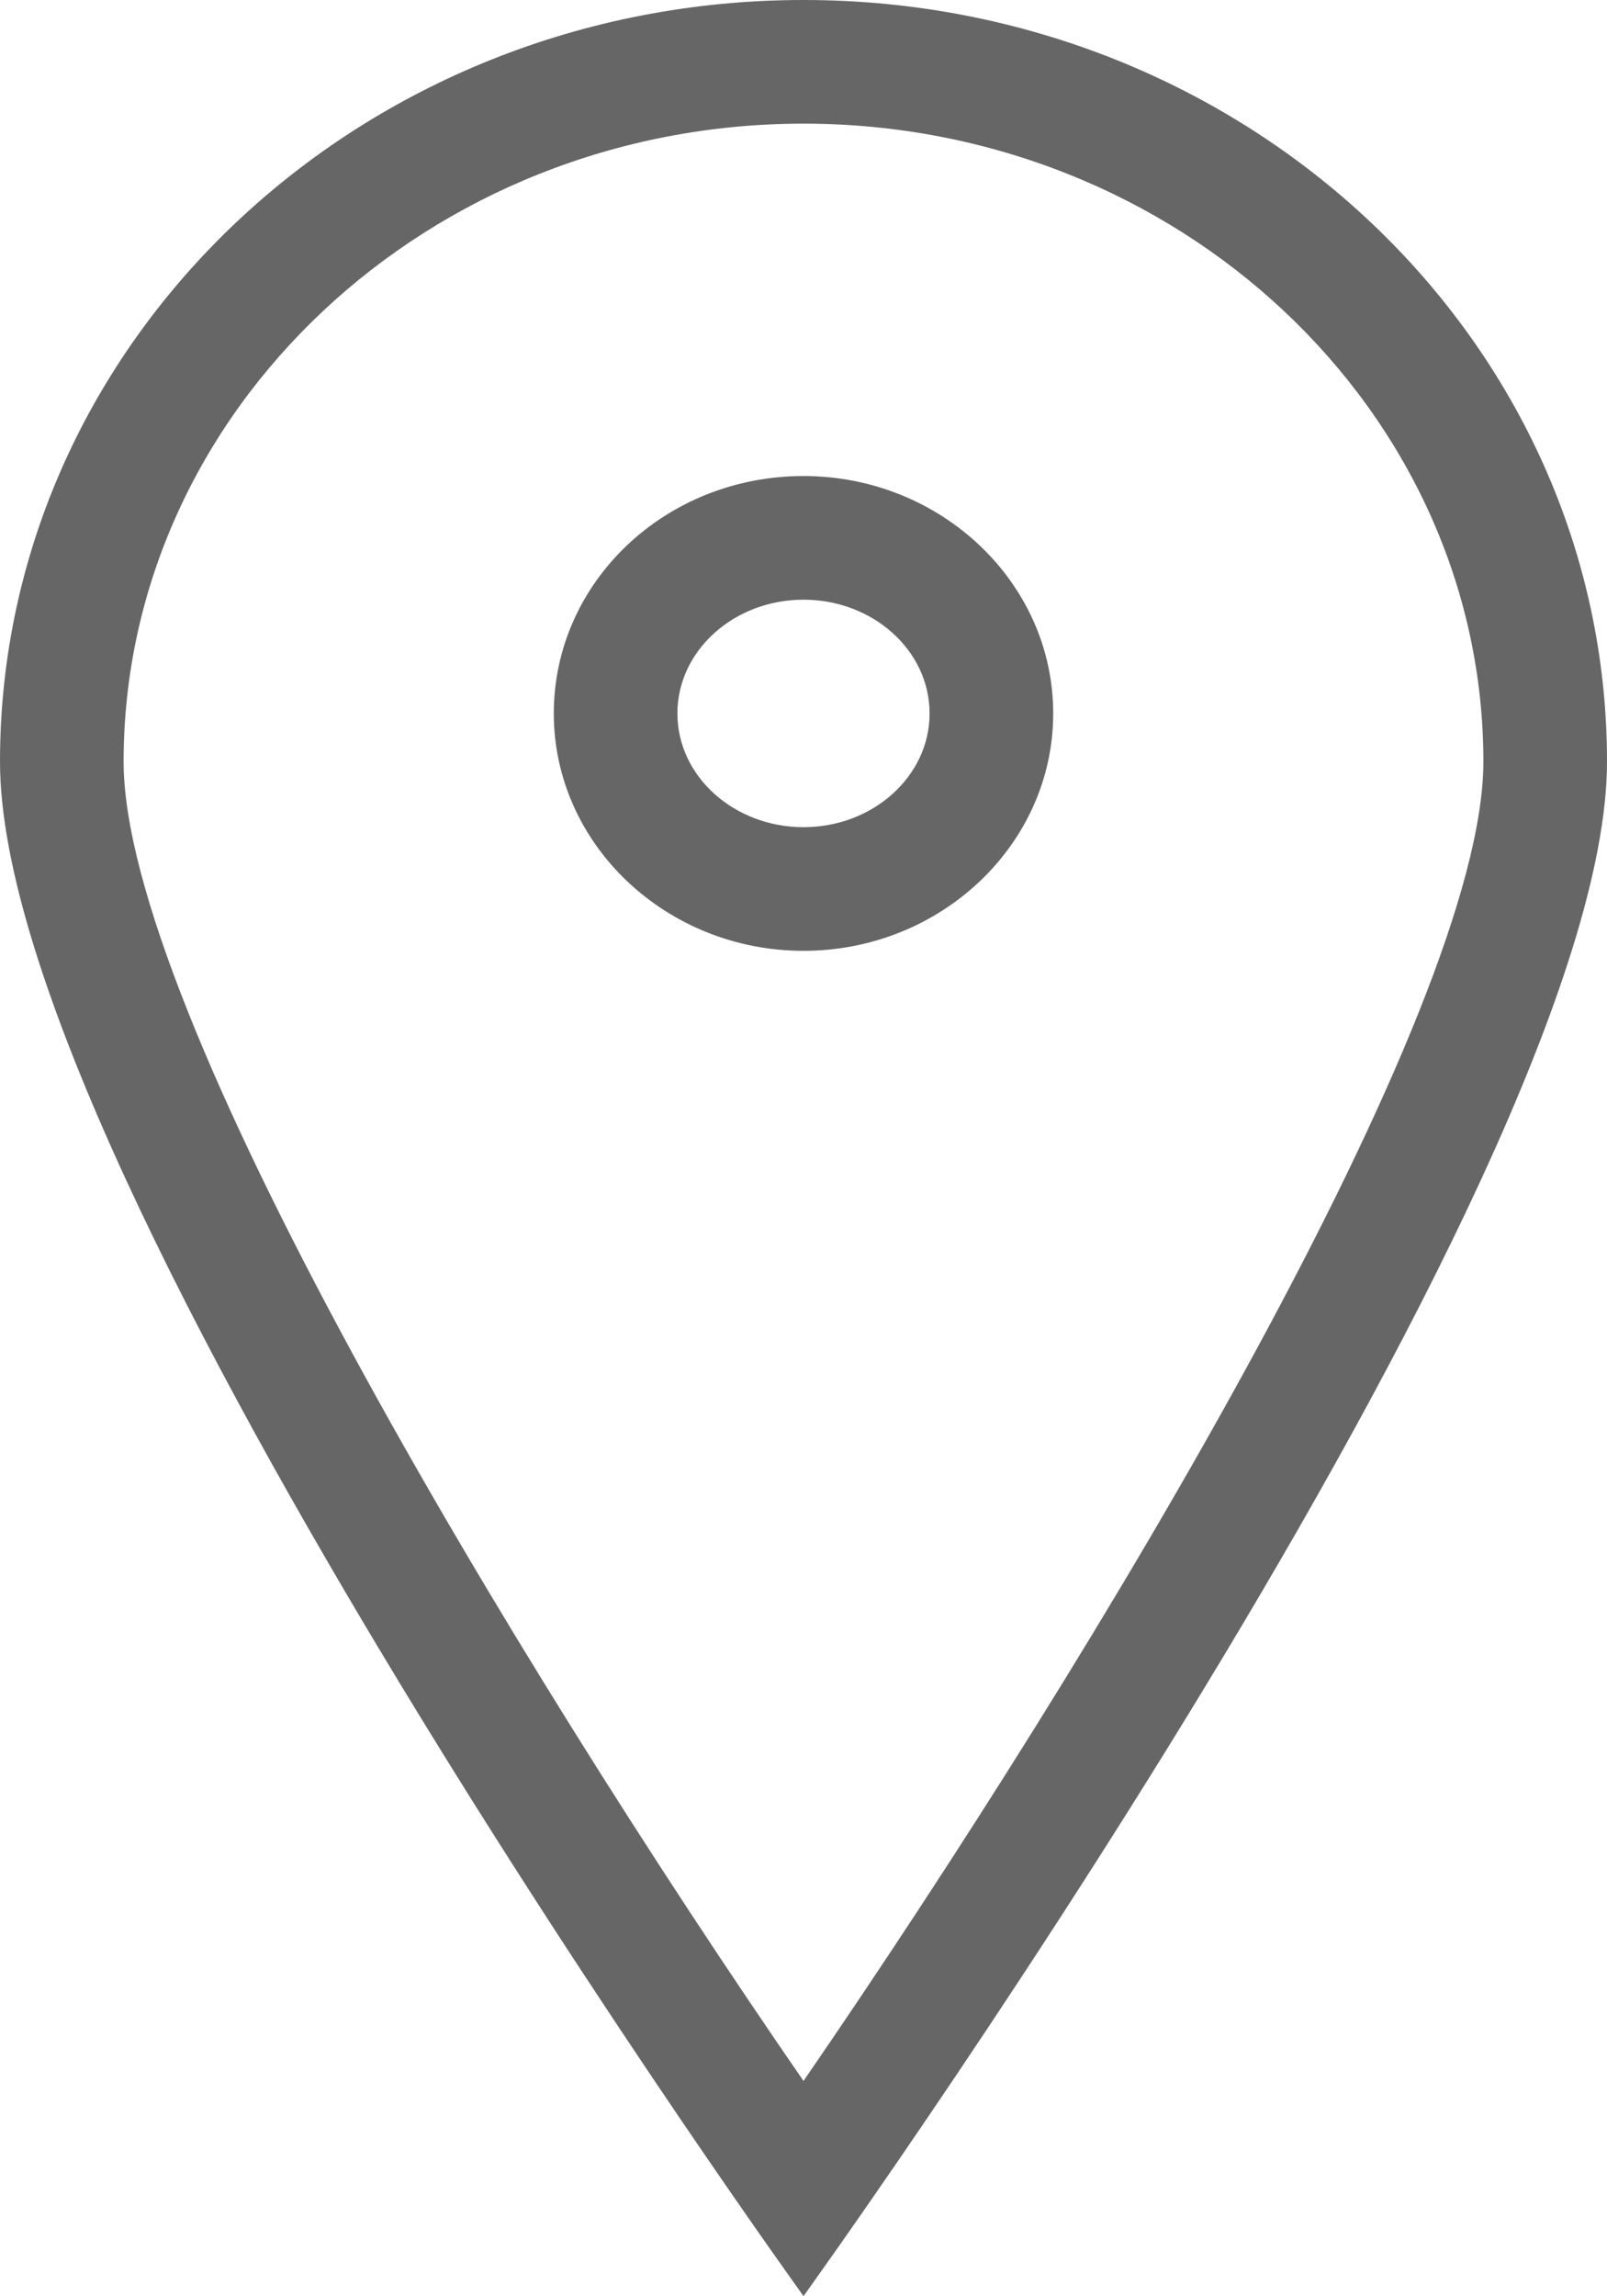
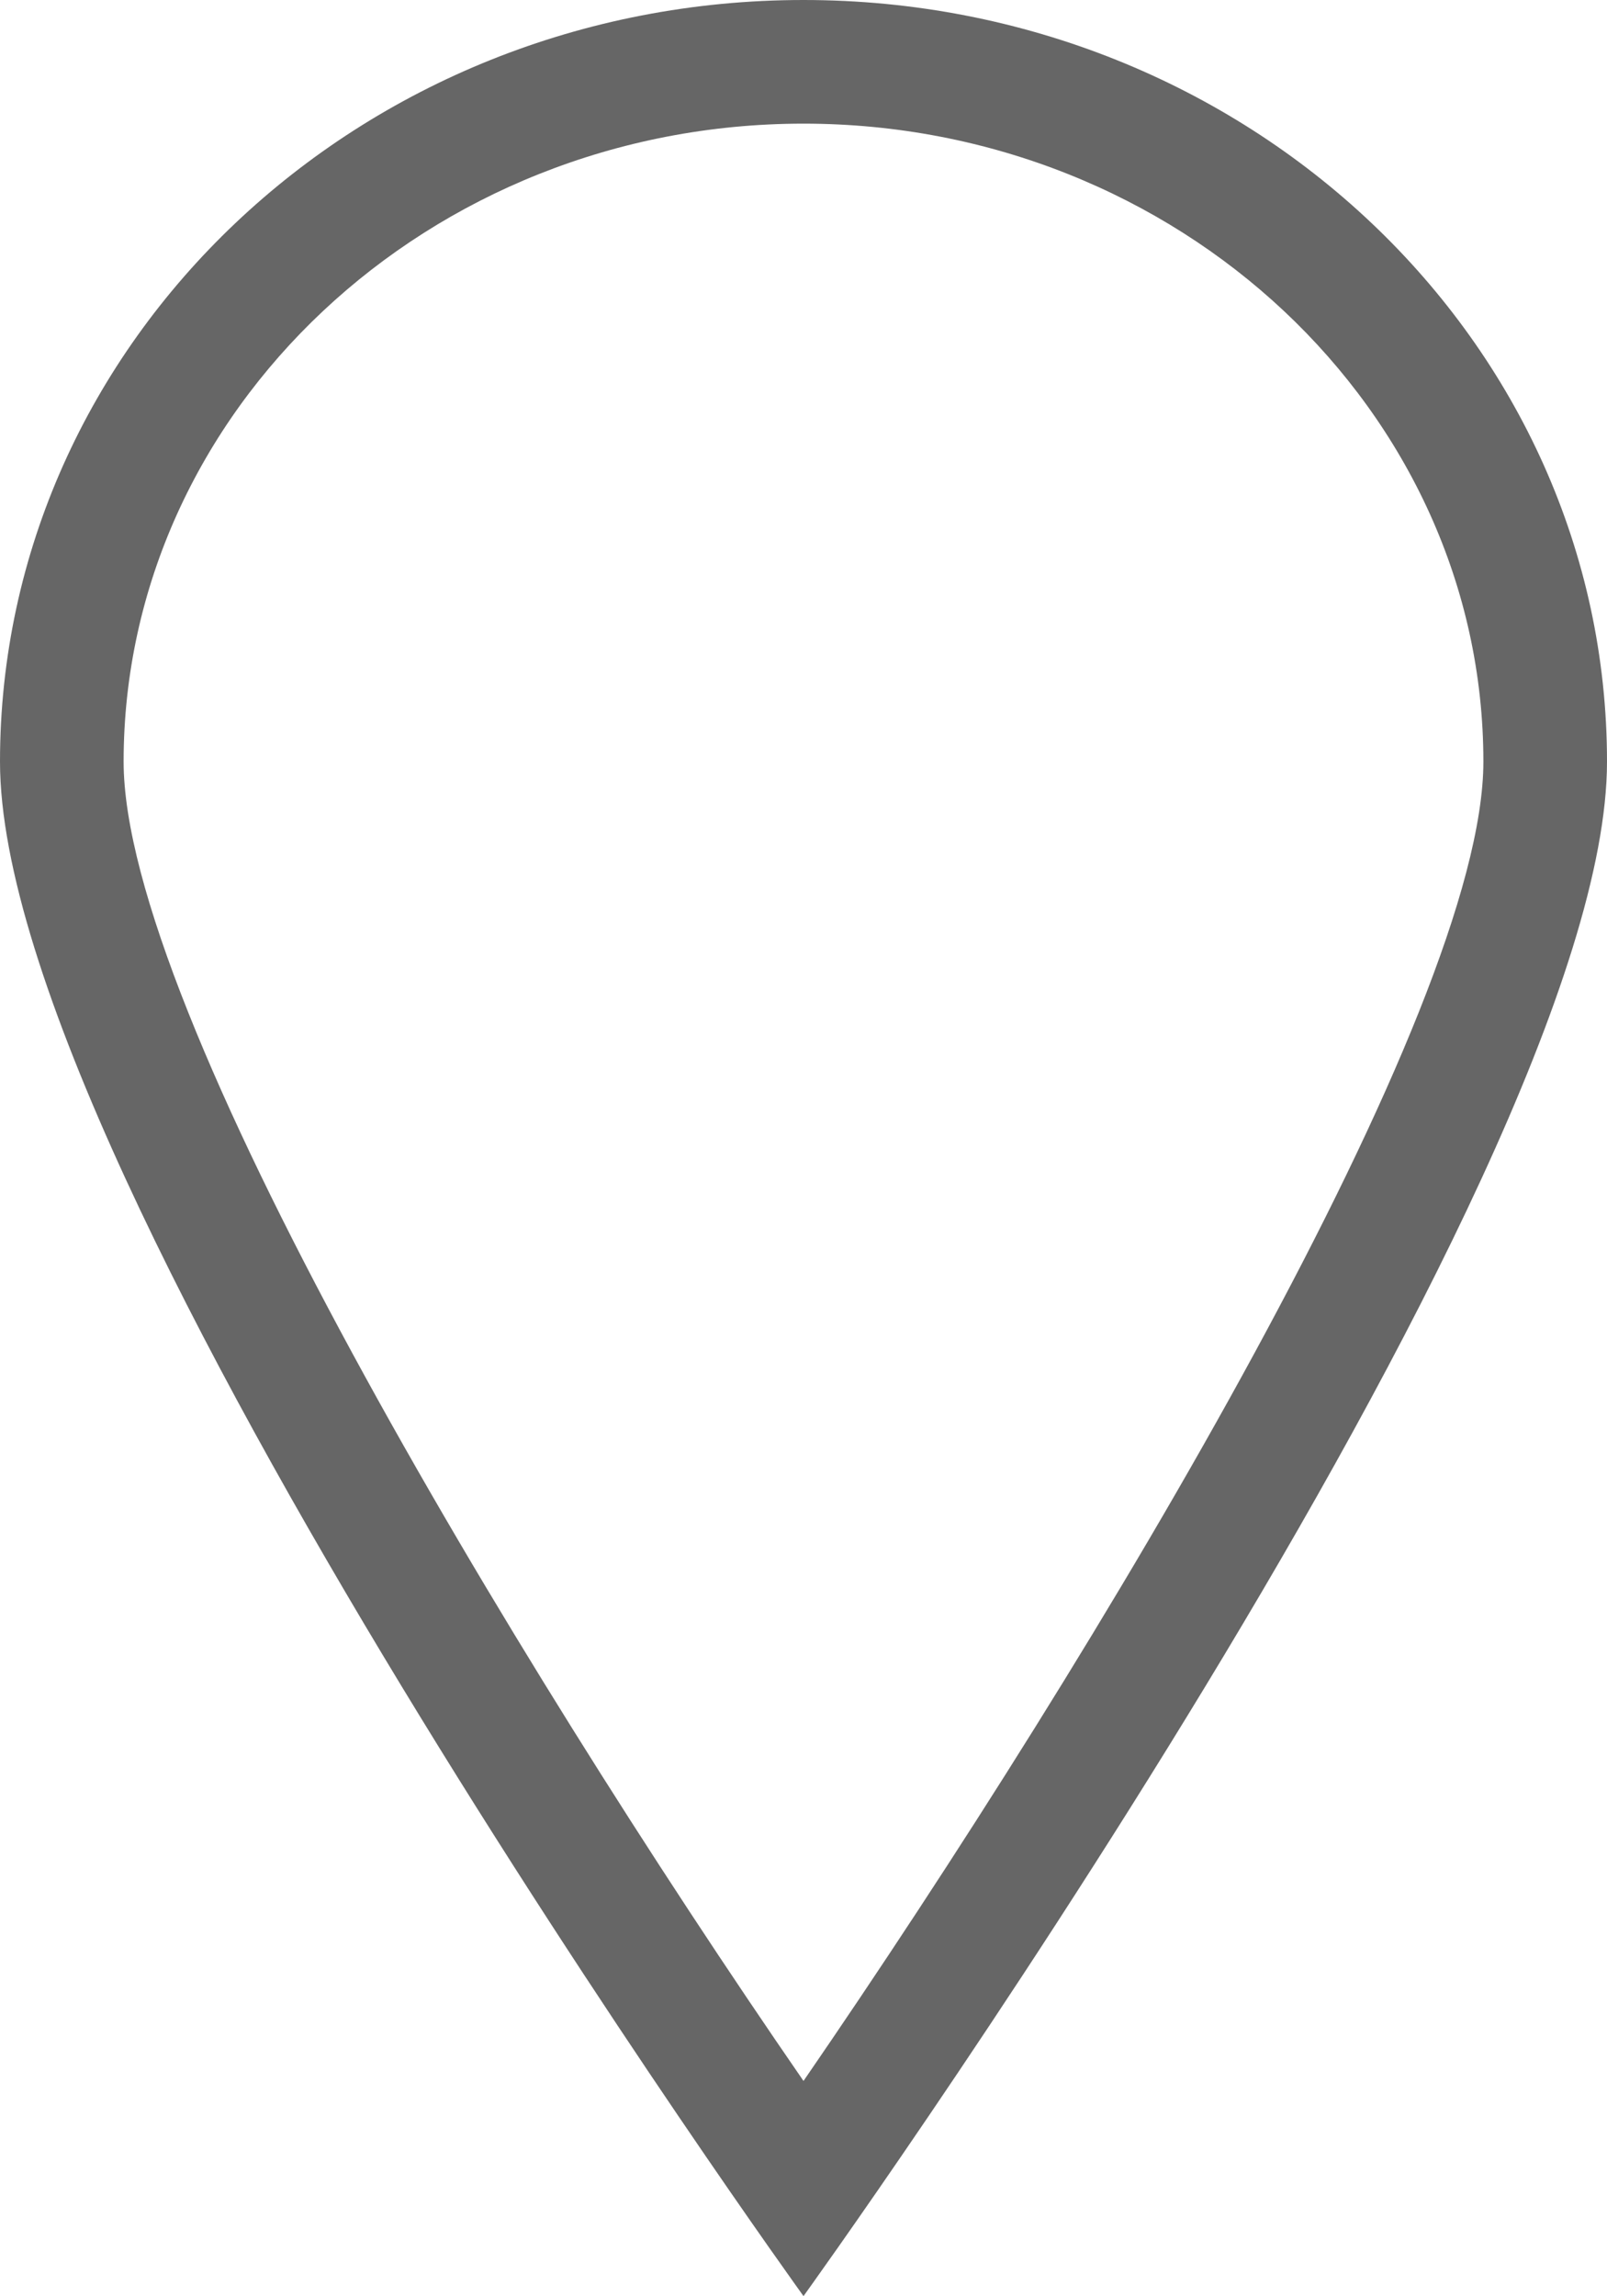
<svg xmlns="http://www.w3.org/2000/svg" id="_レイヤー_2" viewBox="0 0 13 18.57">
  <defs>
    <style>.cls-1{fill:#666;stroke-width:0px;}</style>
  </defs>
  <g id="header">
    <path class="cls-1" d="M6.5,1c3.03,0,5.5,2.32,5.5,5.16,0,2.01-3.1,7.18-5.5,10.67C4.1,13.35,1,8.17,1,6.16,1,3.32,3.47,1,6.5,1M6.5,0C2.91,0,0,2.76,0,6.16s6.5,12.41,6.5,12.41c0,0,6.5-9.01,6.5-12.41S10.09,0,6.5,0h0Z" />
-     <path class="cls-1" d="M6.5,4.85c.56,0,1.02.41,1.02.92s-.46.92-1.02.92-1.02-.41-1.02-.92.46-.92,1.02-.92M6.5,3.85c-1.12,0-2.02.86-2.02,1.92s.91,1.92,2.02,1.92,2.02-.86,2.02-1.92-.91-1.92-2.02-1.92h0Z" />
  </g>
</svg>